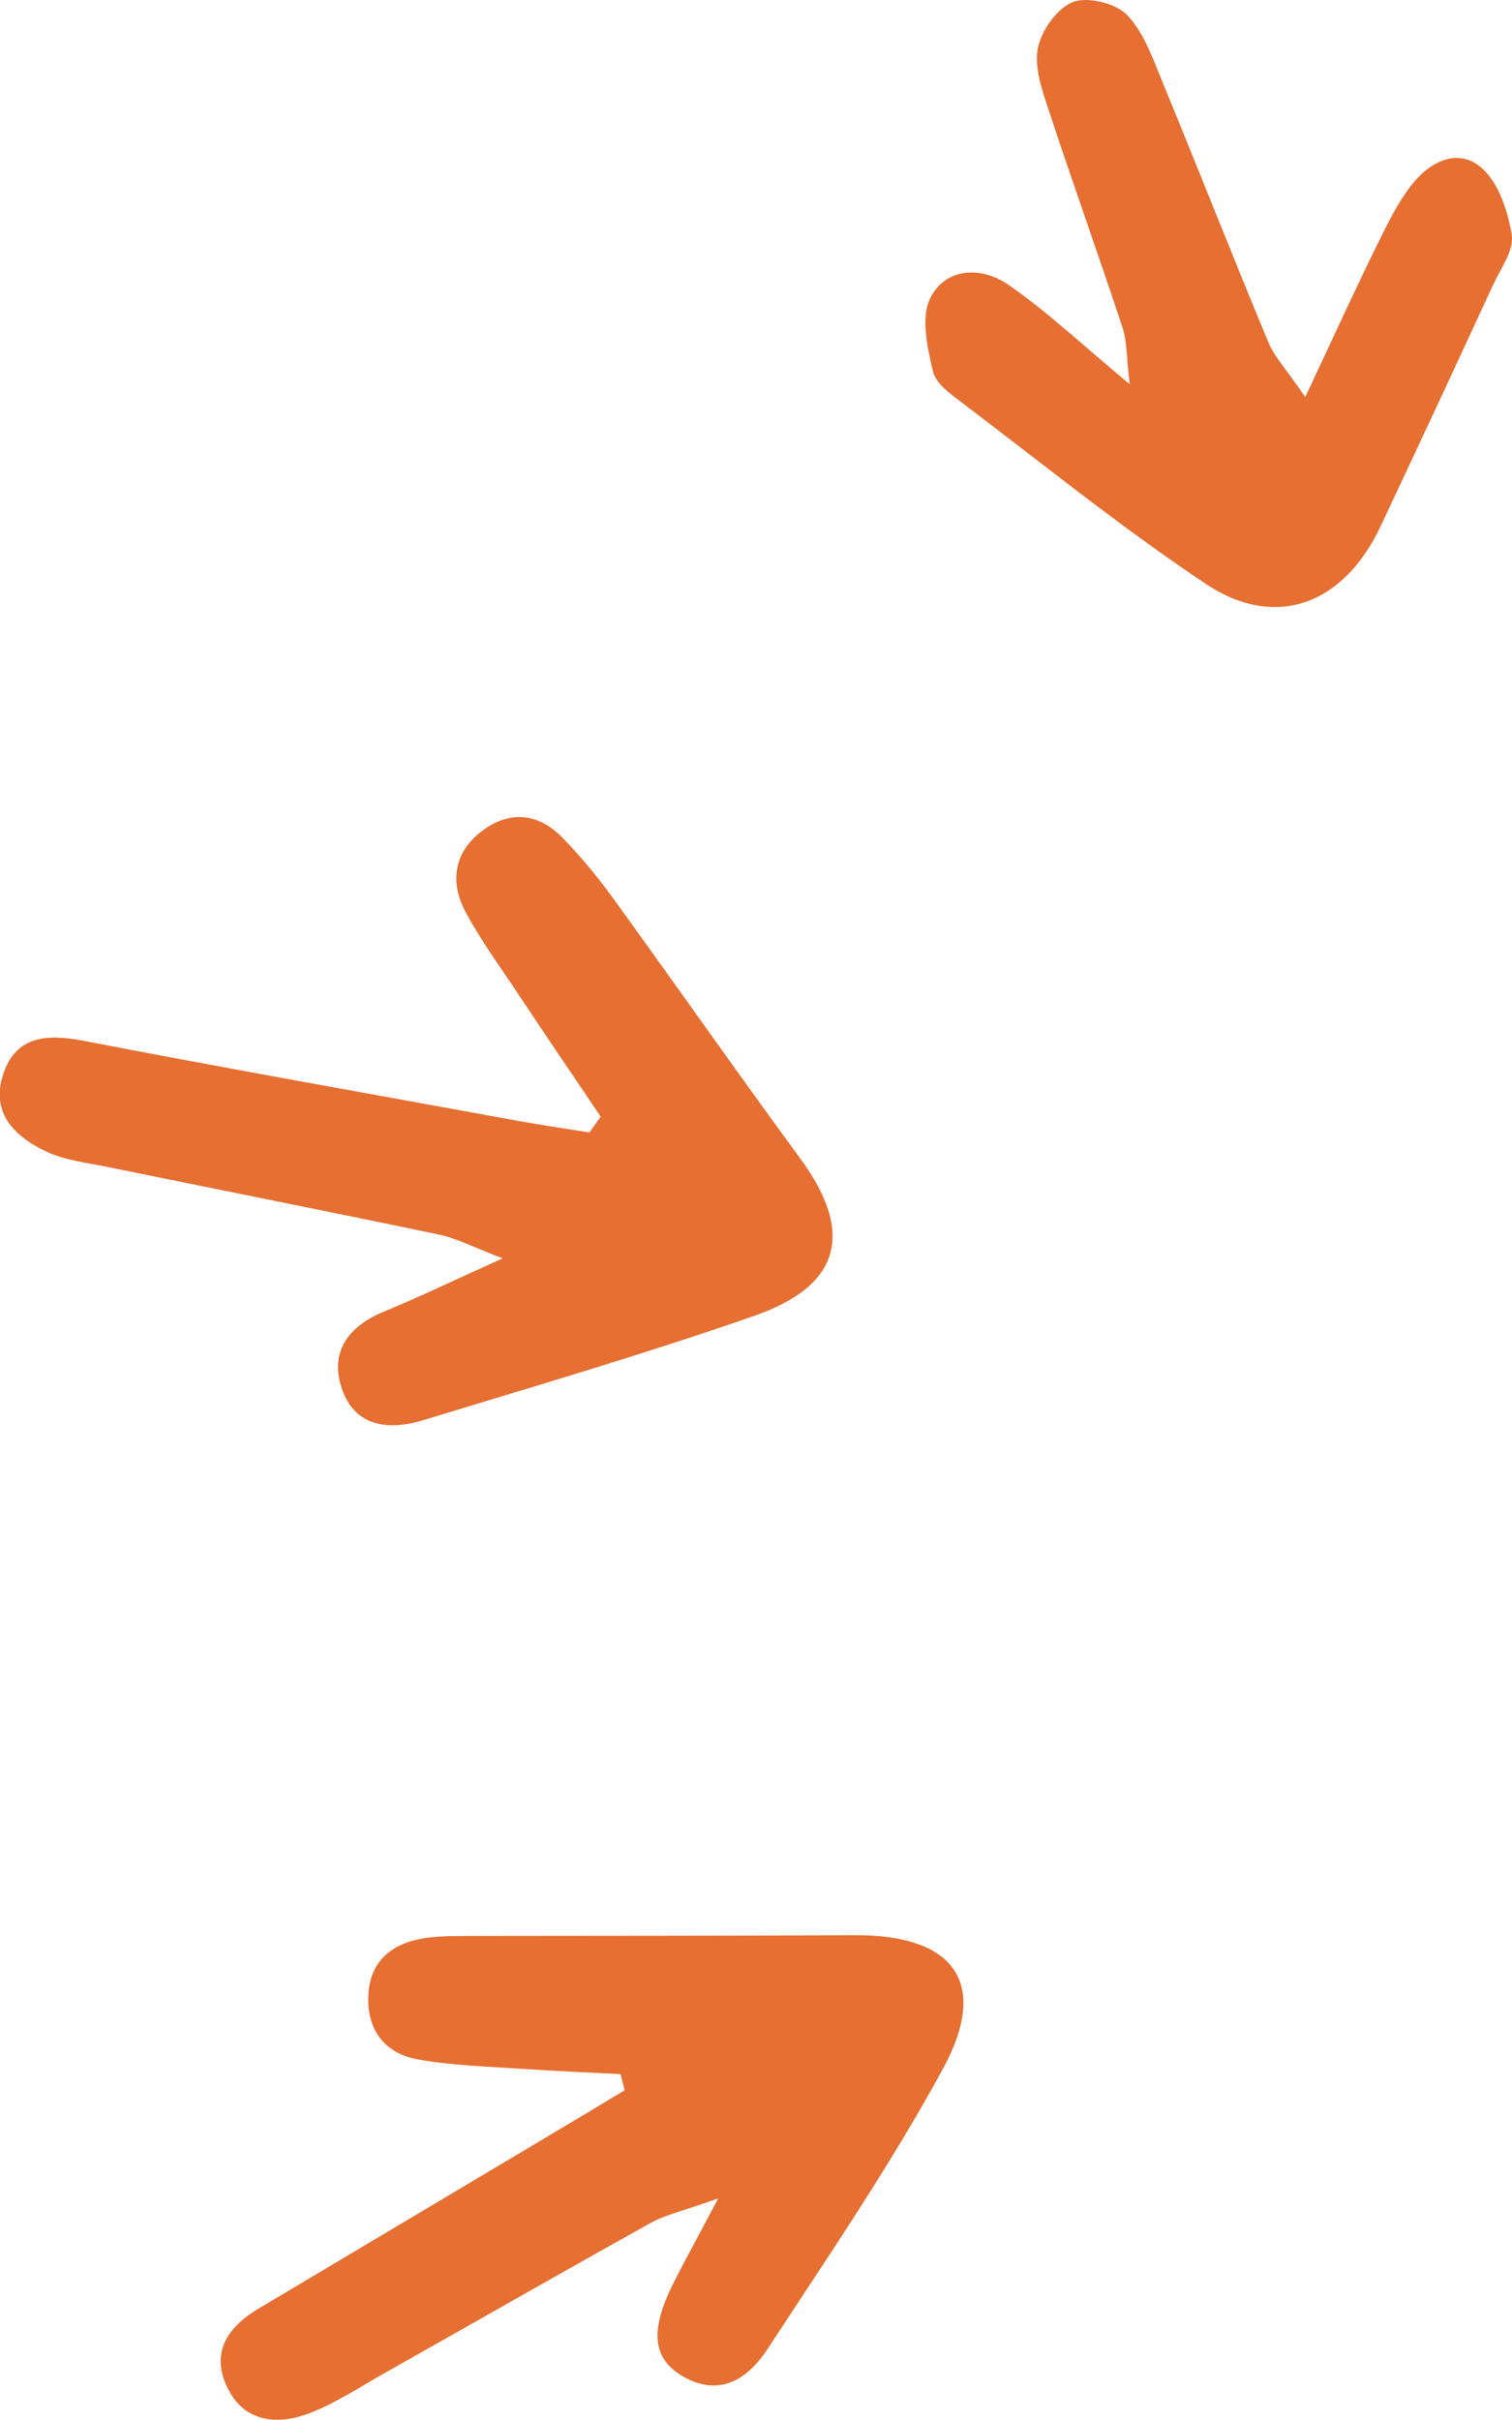
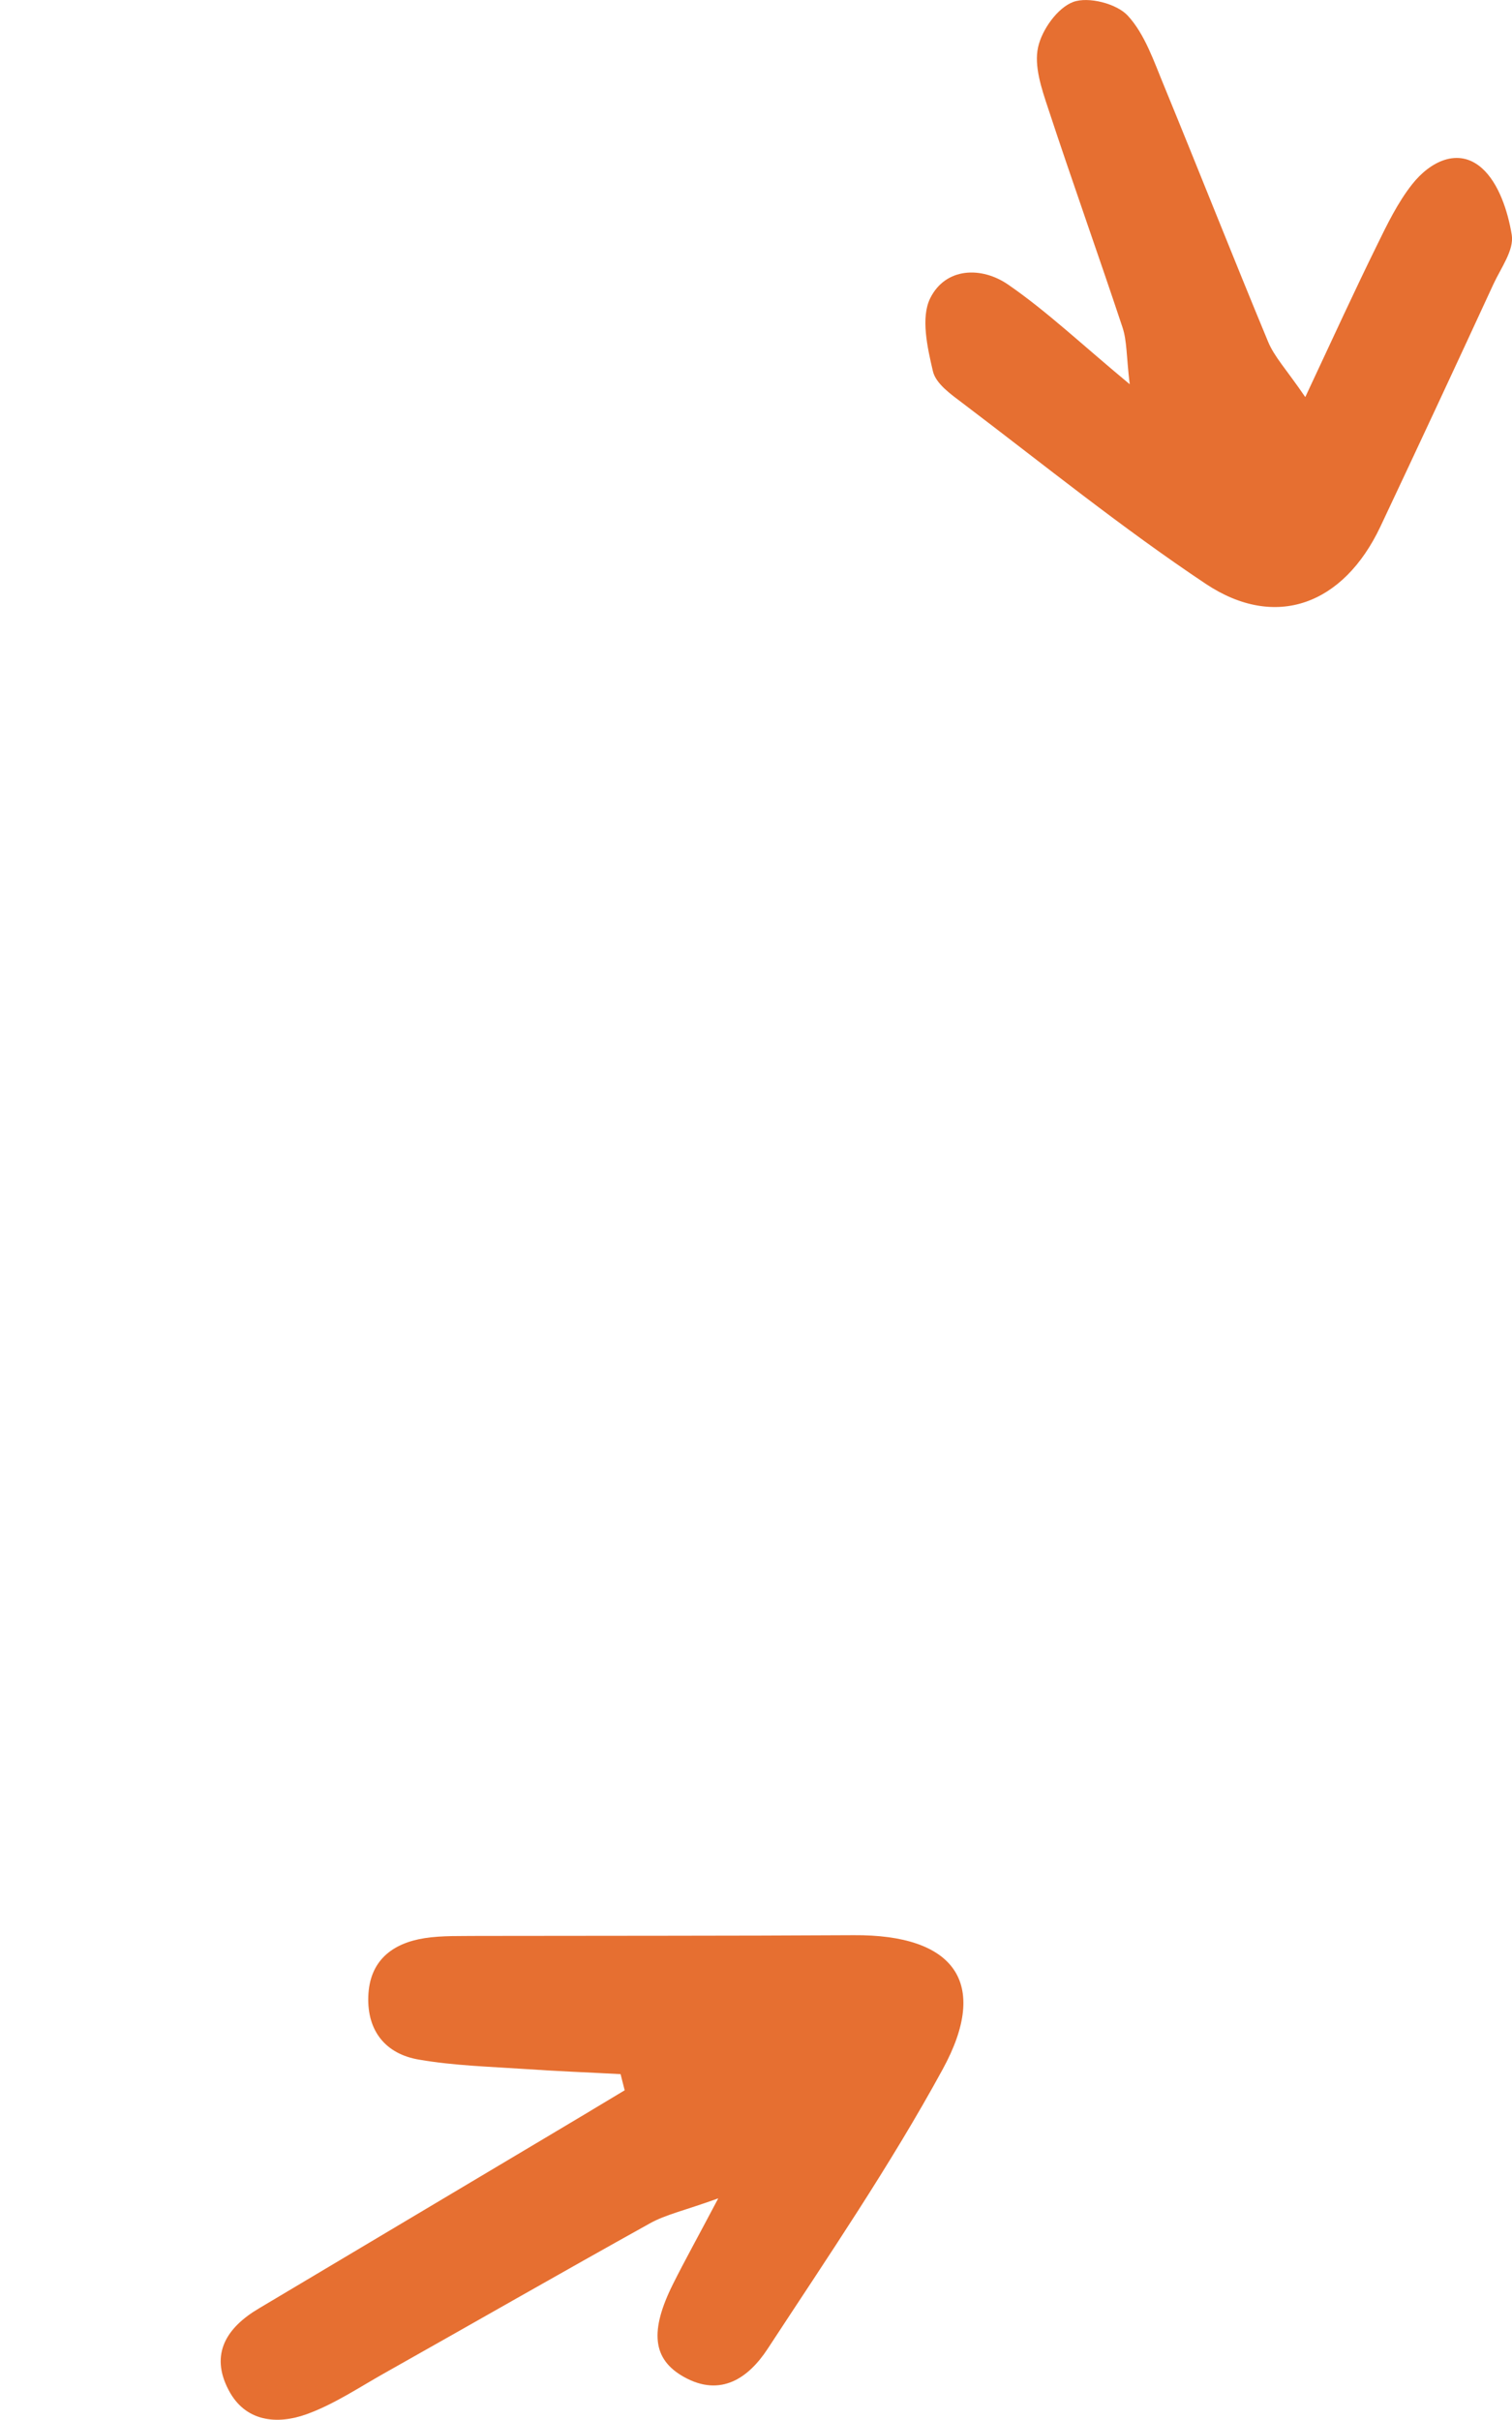
<svg xmlns="http://www.w3.org/2000/svg" id="b" data-name="Camada 2" viewBox="0 0 62.69 100.32">
  <defs>
    <style>
      .d {
        fill: #e66f31;
      }
    </style>
  </defs>
  <g id="c" data-name="Layer 1">
    <g>
-       <path class="d" d="M24.91,46.3c-1.15-1.7-2.3-3.4-3.43-5.1-.75-1.13-1.56-2.23-2.19-3.42-.64-1.21-.47-2.43.67-3.31,1.13-.87,2.33-.78,3.33.23.78.79,1.48,1.65,2.13,2.54,2.6,3.59,5.14,7.22,7.76,10.79,2.24,3.05,1.71,5.26-1.9,6.52-4.53,1.58-9.15,2.93-13.74,4.33-1.41.43-2.83.29-3.37-1.32-.51-1.53.28-2.57,1.74-3.18,1.46-.6,2.89-1.29,4.93-2.21-1.2-.46-1.88-.82-2.61-.98-4.58-.96-9.18-1.87-13.77-2.81-.84-.17-1.73-.27-2.5-.62-1.31-.6-2.35-1.59-1.84-3.18.5-1.6,1.75-1.73,3.29-1.44,6.05,1.17,12.12,2.24,18.18,3.35.95.17,1.9.31,2.85.46.15-.22.31-.43.46-.65Z" />
      <path class="d" d="M25.73,85.99c-1.31-.07-2.62-.12-3.93-.21-1.48-.1-2.97-.14-4.42-.39-1.39-.23-2.16-1.19-2.11-2.62.05-1.48.99-2.21,2.35-2.42.73-.11,1.48-.08,2.22-.09,5.19-.01,10.38,0,15.56-.03,4.16-.03,5.65,1.96,3.69,5.55-2.18,4-4.77,7.79-7.27,11.61-.77,1.17-1.92,2.02-3.47,1.15-1.3-.73-1.42-1.9-.44-3.86.48-.96,1-1.89,1.87-3.54-1.41.51-2.18.67-2.84,1.04-3.67,2.04-7.31,4.13-10.97,6.19-1.07.6-2.12,1.31-3.26,1.72-1.22.44-2.54.32-3.23-1-.79-1.5-.08-2.6,1.26-3.39,3.92-2.34,7.85-4.67,11.77-7.01,1.13-.67,2.26-1.35,3.39-2.03-.06-.22-.11-.45-.17-.67Z" />
      <path class="d" d="M54.12,16.46c1.17-2.5,2.04-4.4,2.96-6.27.43-.88.87-1.79,1.47-2.55.74-.94,1.91-1.54,2.89-.67.7.62,1.08,1.79,1.24,2.77.1.63-.45,1.37-.76,2.04-1.55,3.36-3.11,6.71-4.69,10.06-1.53,3.23-4.34,4.29-7.23,2.37-3.48-2.32-6.74-4.96-10.08-7.49-.49-.37-1.12-.81-1.24-1.33-.23-.98-.51-2.23-.11-3.03.64-1.28,2.13-1.32,3.23-.56,1.61,1.11,3.04,2.47,5.04,4.13-.14-1.15-.11-1.79-.3-2.36-1.01-3.04-2.09-6.06-3.09-9.1-.27-.81-.58-1.74-.41-2.51.16-.73.81-1.64,1.46-1.88.63-.23,1.8.07,2.26.57.71.77,1.08,1.89,1.5,2.9,1.45,3.53,2.85,7.08,4.31,10.6.26.64.77,1.17,1.54,2.3Z" />
    </g>
  </g>
</svg>